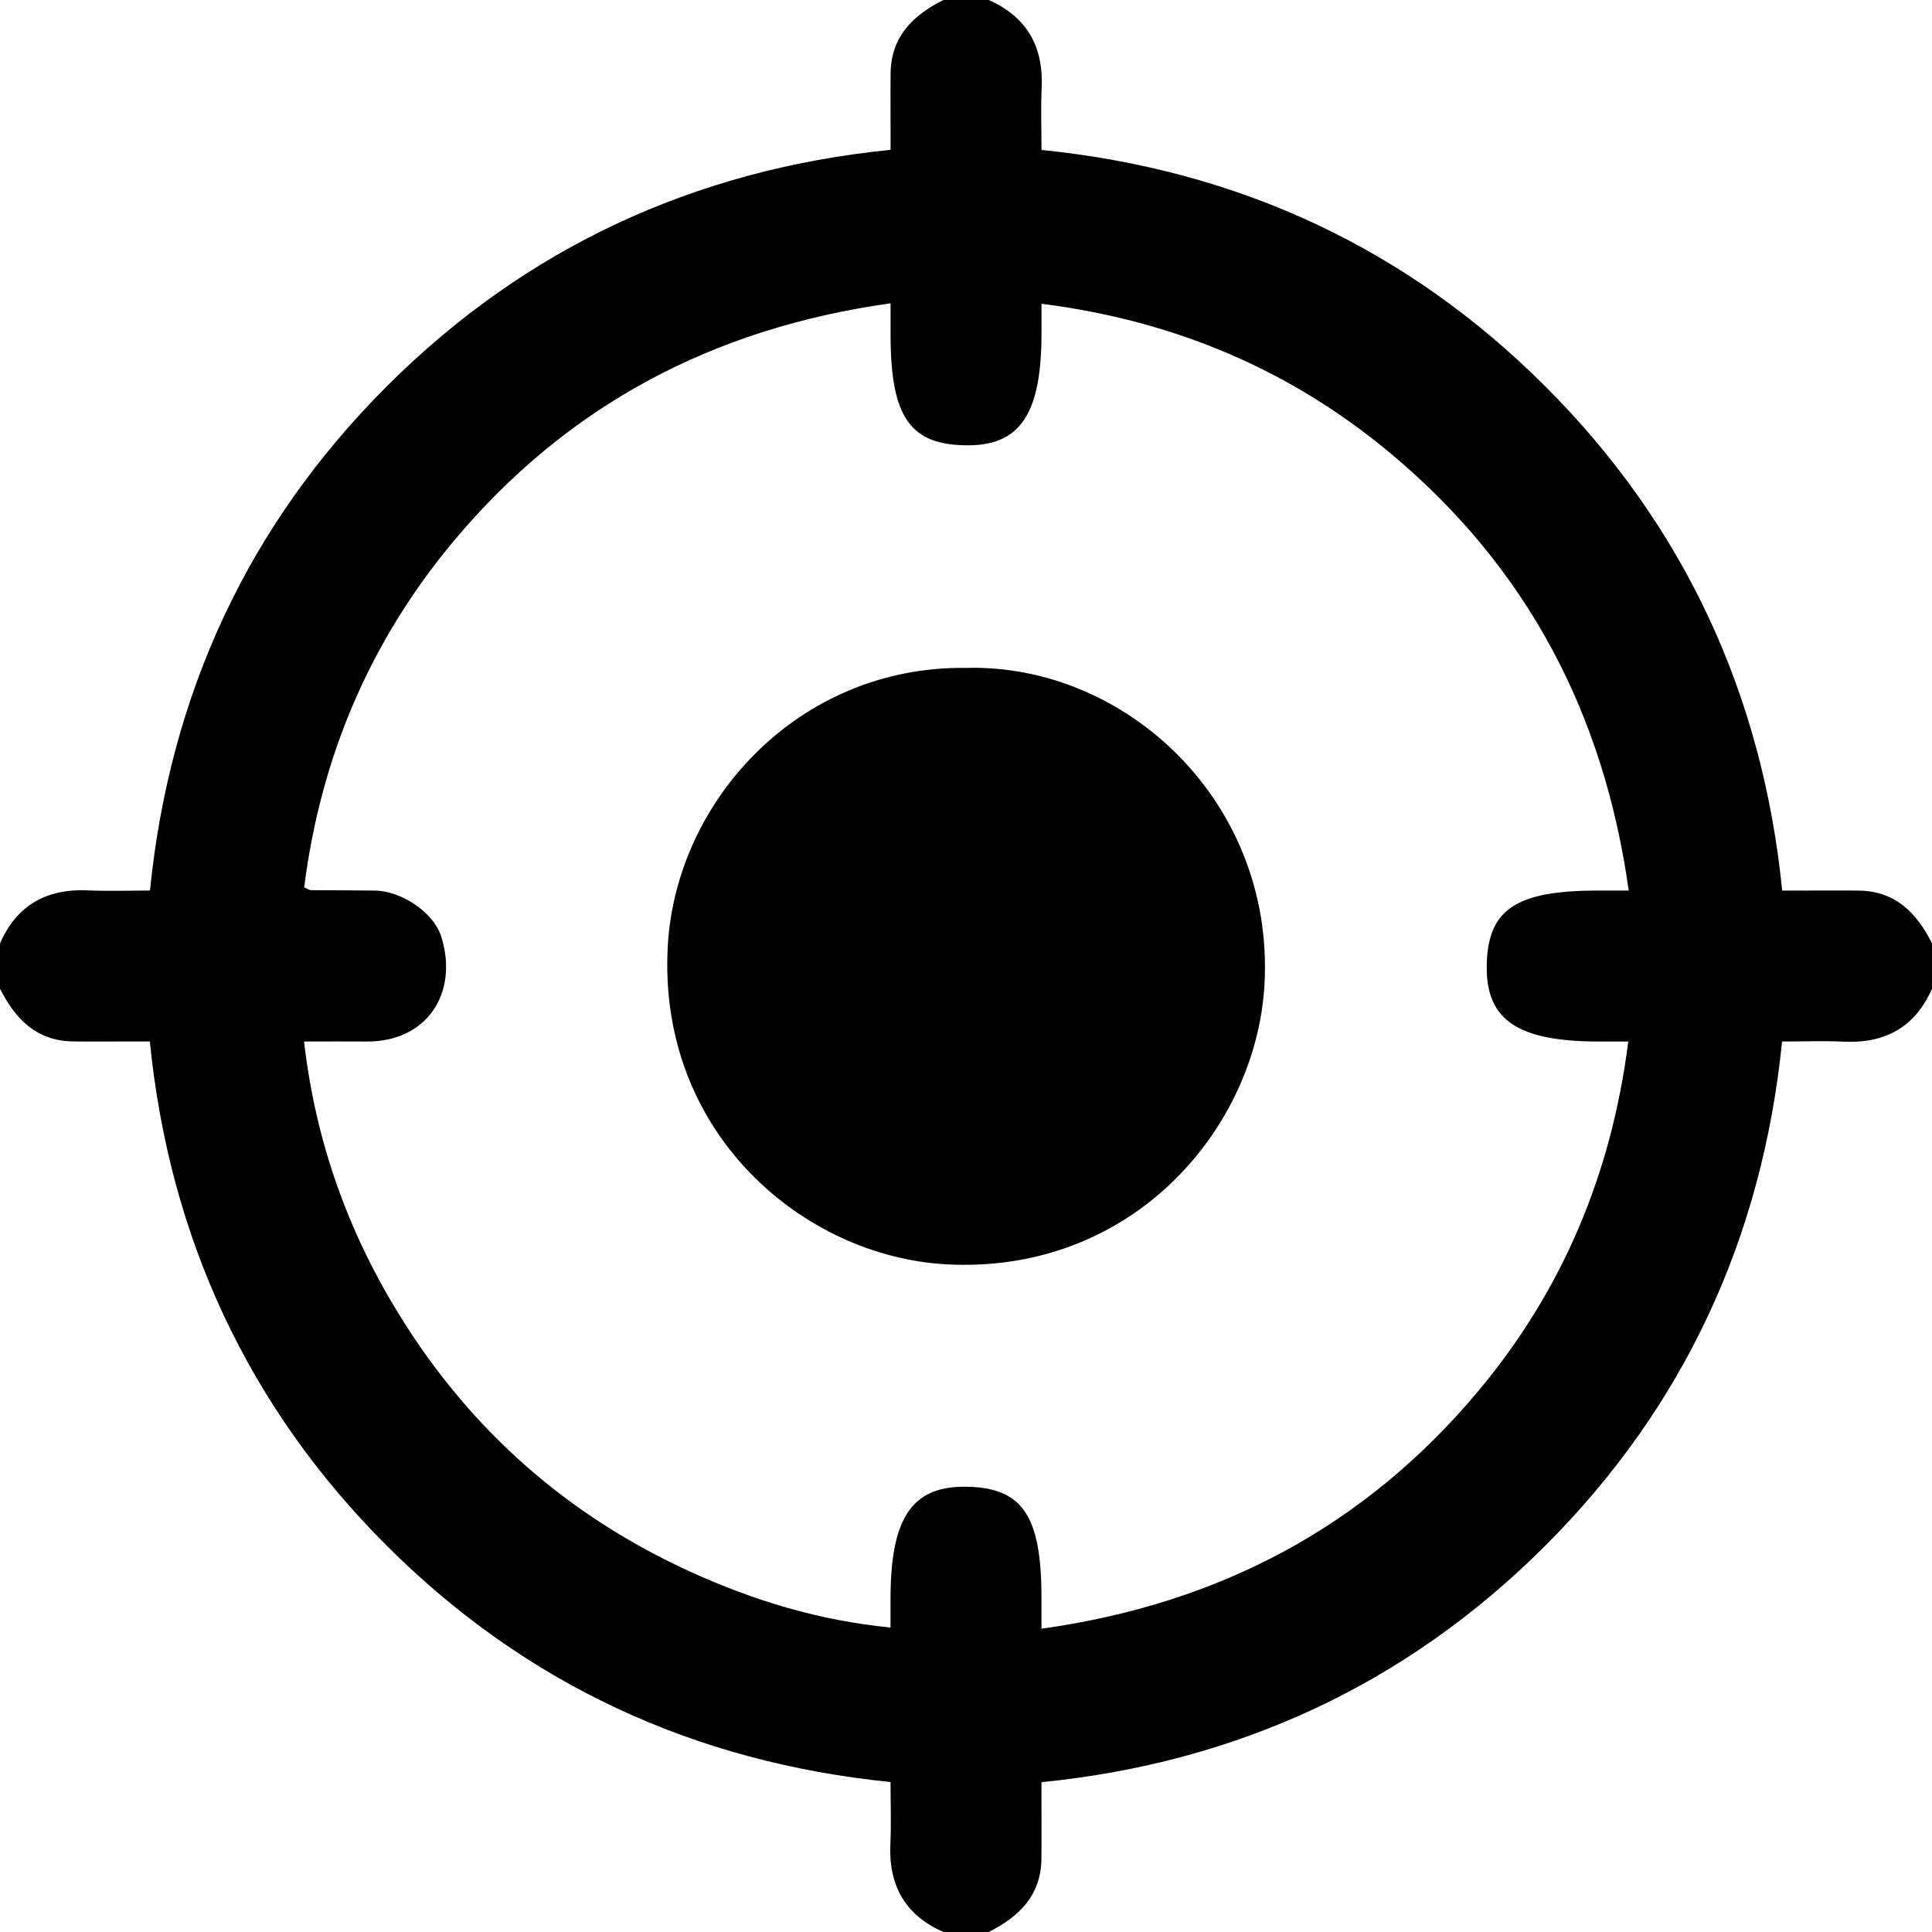
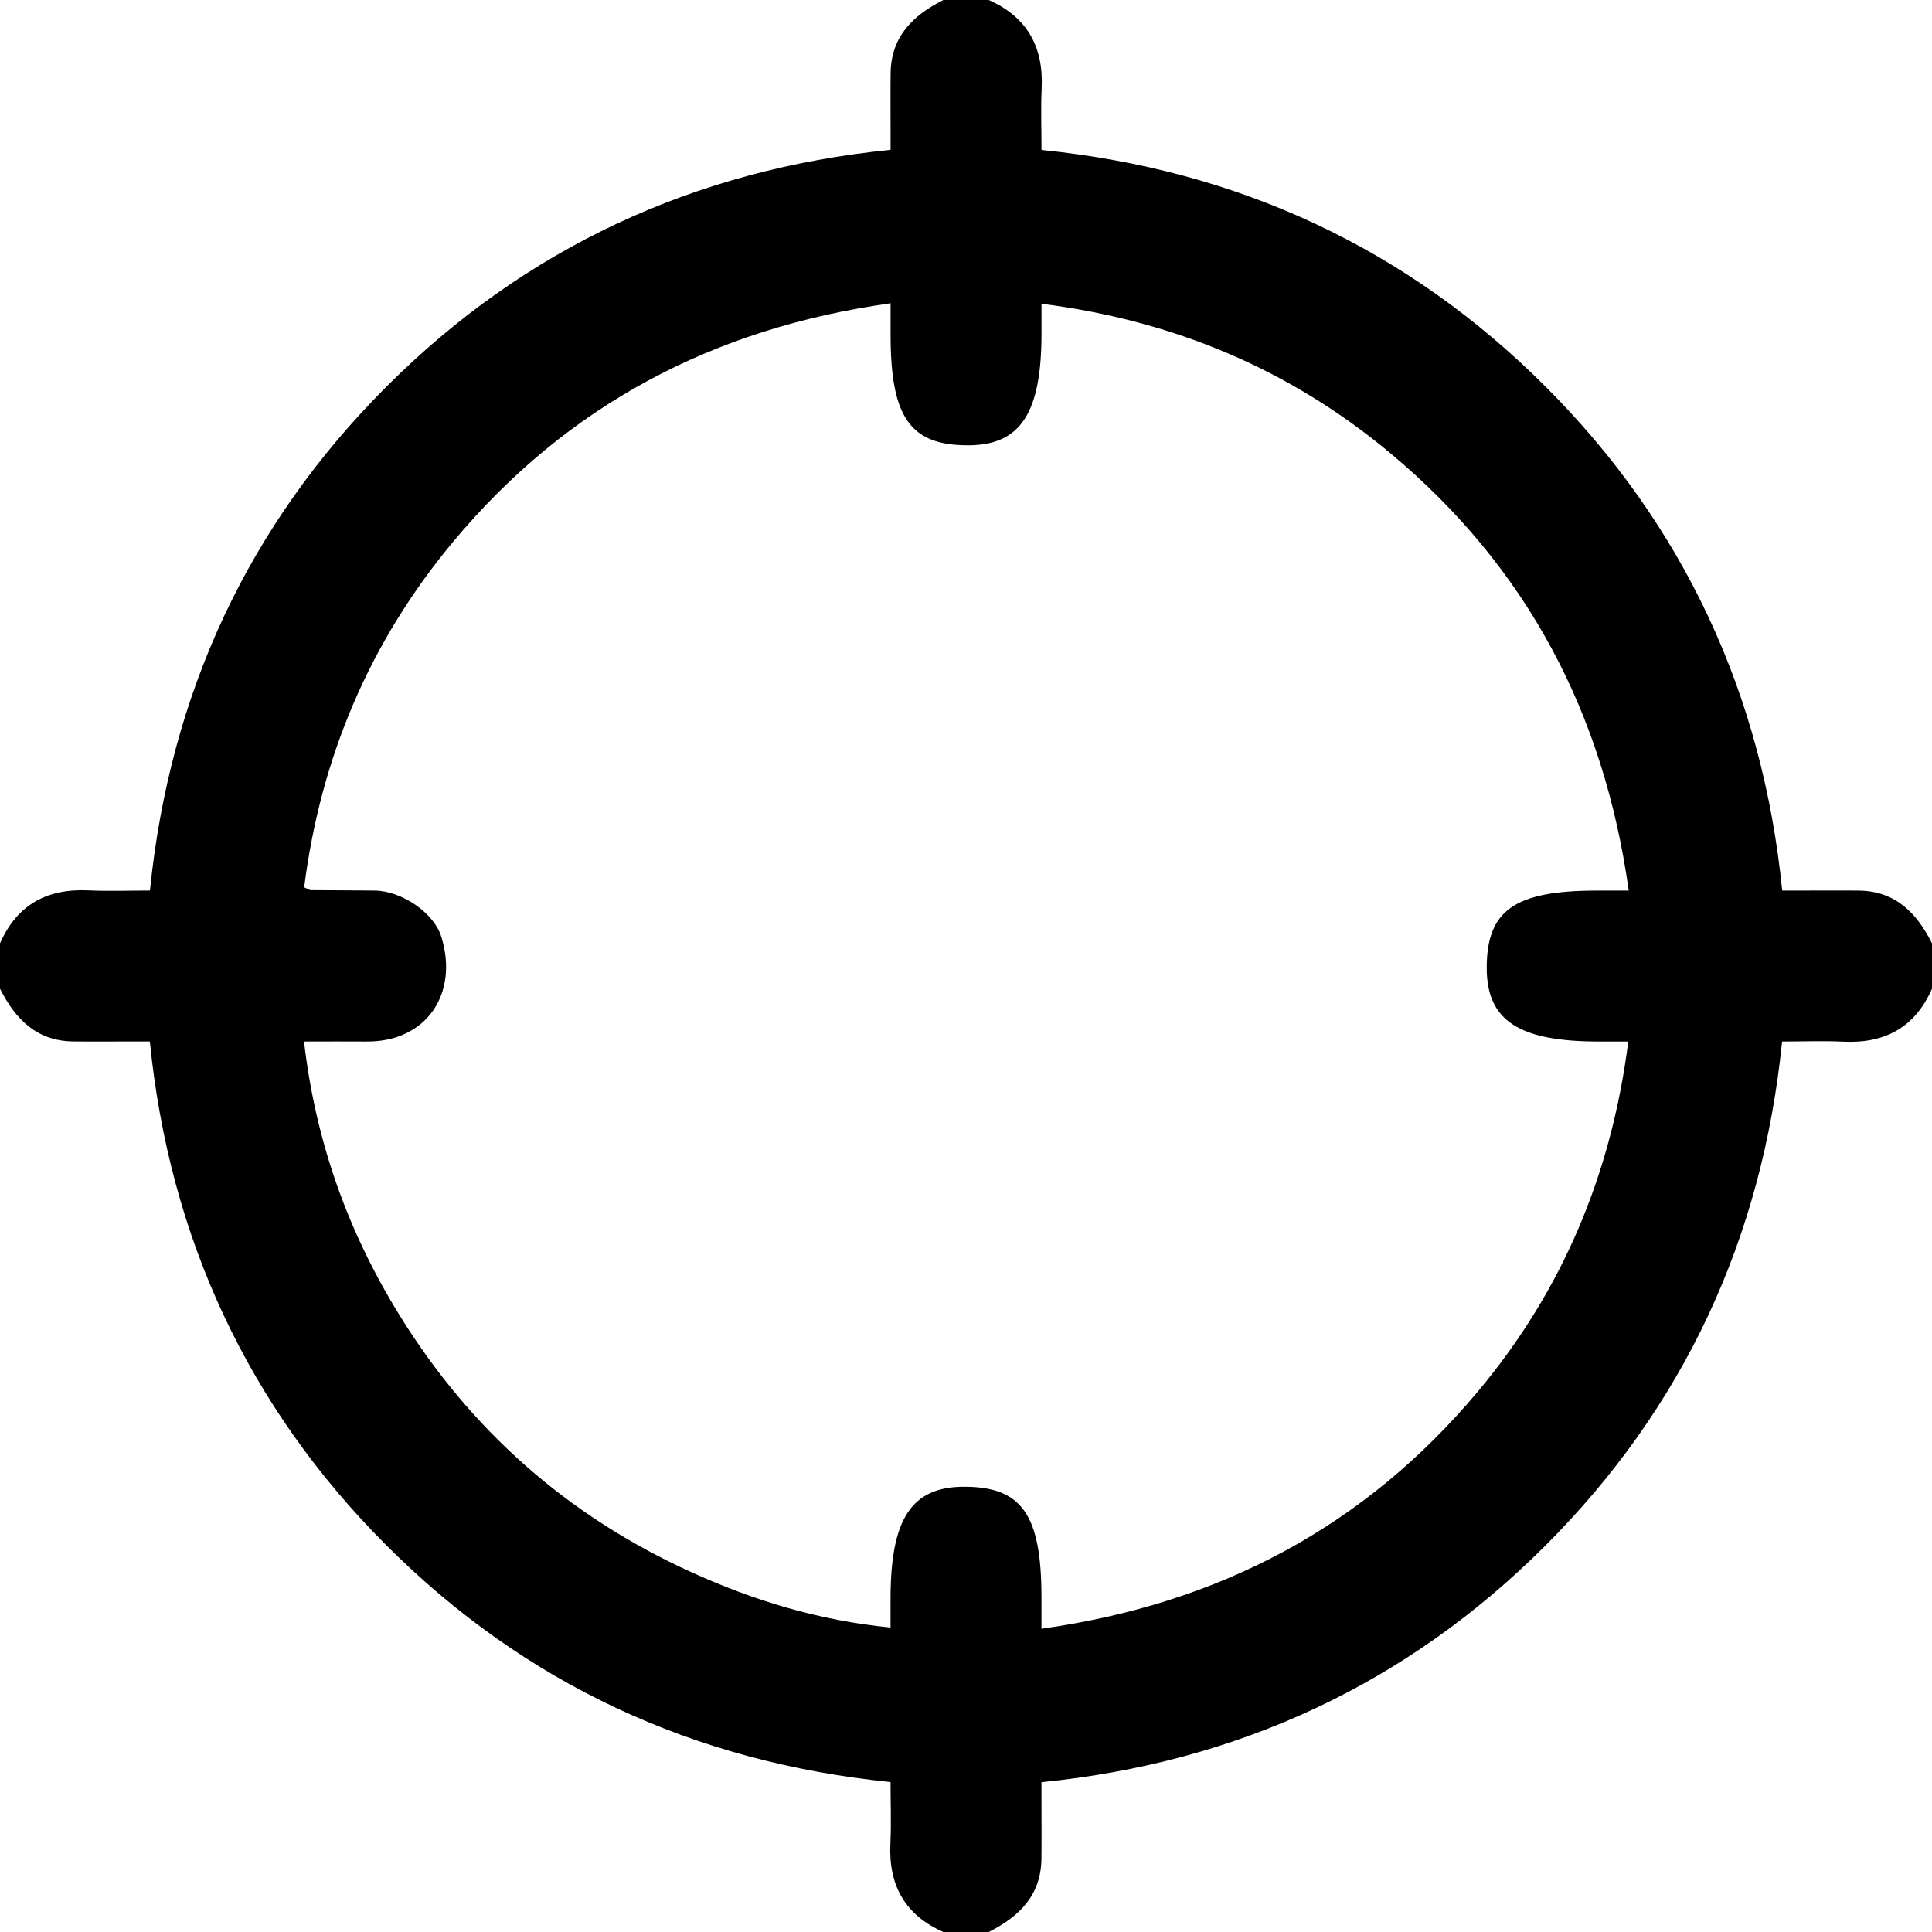
<svg xmlns="http://www.w3.org/2000/svg" id="Livello_1" viewBox="0 0 512 512">
  <path d="M262,512h-12c-10.19-4.49-14.56-12.4-14.04-23.4.25-5.44.04-10.9.04-16.34-52.29-5.27-97.01-26.15-133.57-62.7-36.65-36.64-57.52-81.53-62.72-133.56-1.87,0-3.35,0-4.83,0-5.17,0-10.33.05-15.5-.01-9.72-.12-15.35-5.96-19.38-13.99v-12c4.49-10.19,12.4-14.56,23.4-14.04,5.44.25,10.9.04,16.34.04,5.28-52.29,26.15-97.01,62.71-133.57,36.64-36.65,81.53-57.52,133.56-62.72,0-1.87,0-3.35,0-4.83,0-5.17-.05-10.33.01-15.5.12-9.72,5.96-15.35,13.99-19.38h12c10.19,4.49,14.56,12.4,14.04,23.4-.25,5.44-.04,10.9-.04,16.34,52.29,5.28,97.01,26.15,133.57,62.71,36.65,36.64,57.52,81.53,62.72,133.56,1.87,0,3.35,0,4.83,0,5.17,0,10.33-.05,15.5.01,9.72.12,15.35,5.96,19.38,13.99v12c-4.49,10.19-12.4,14.56-23.4,14.04-5.44-.25-10.9-.04-16.34-.04-5.28,52.29-26.15,97.01-62.71,133.57-36.64,36.65-81.53,57.52-133.56,62.72,0,1.87,0,3.35,0,4.83,0,5.17.05,10.33-.01,15.5-.12,9.72-5.96,15.35-13.99,19.38ZM80.57,276c3.07,26.53,11.62,50.35,25.23,72.42,18.85,30.57,44.62,53.31,77.34,68.19,16.69,7.59,33.97,12.85,52.86,14.7,0-3.05,0-5.34,0-7.63,0-21.18,5.57-29.67,19.47-29.68,15.35-.01,20.53,7.4,20.53,29.37,0,2.44,0,4.89,0,8.26,47.12-6.59,85.75-27.08,115.81-63.05,22.27-26.65,35.24-57.43,39.7-92.57-3.25,0-5.54,0-7.83,0-21.18,0-29.67-5.57-29.68-19.47-.01-15.35,7.4-20.53,29.37-20.53,2.44,0,4.89,0,8.26,0-6.59-47.12-27.08-85.75-63.05-115.81-26.65-22.27-57.43-35.24-92.57-39.7,0,3.24,0,5.53,0,7.83,0,21.18-5.57,29.67-19.47,29.68-15.35.01-20.53-7.4-20.53-29.37,0-2.44,0-4.89,0-8.26-47.12,6.59-85.75,27.08-115.81,63.05-22.27,26.65-35.24,57.43-39.59,91.72,1.14.51,1.43.75,1.73.75,5.66.05,11.33.03,16.99.11,7.13.1,15.64,5.84,17.62,12.22,4.68,15.05-3.93,27.93-19.81,27.78-5.15-.05-10.29,0-16.56,0Z" />
-   <path d="M255.93,177c42.45-1.16,81.67,35.5,79.19,83.56-1.97,38.16-34.73,77.16-84.3,74.5-37.65-2.02-76.62-34.56-73.85-84.36,2.14-38.53,34.75-74.23,78.96-73.7Z" />
</svg>